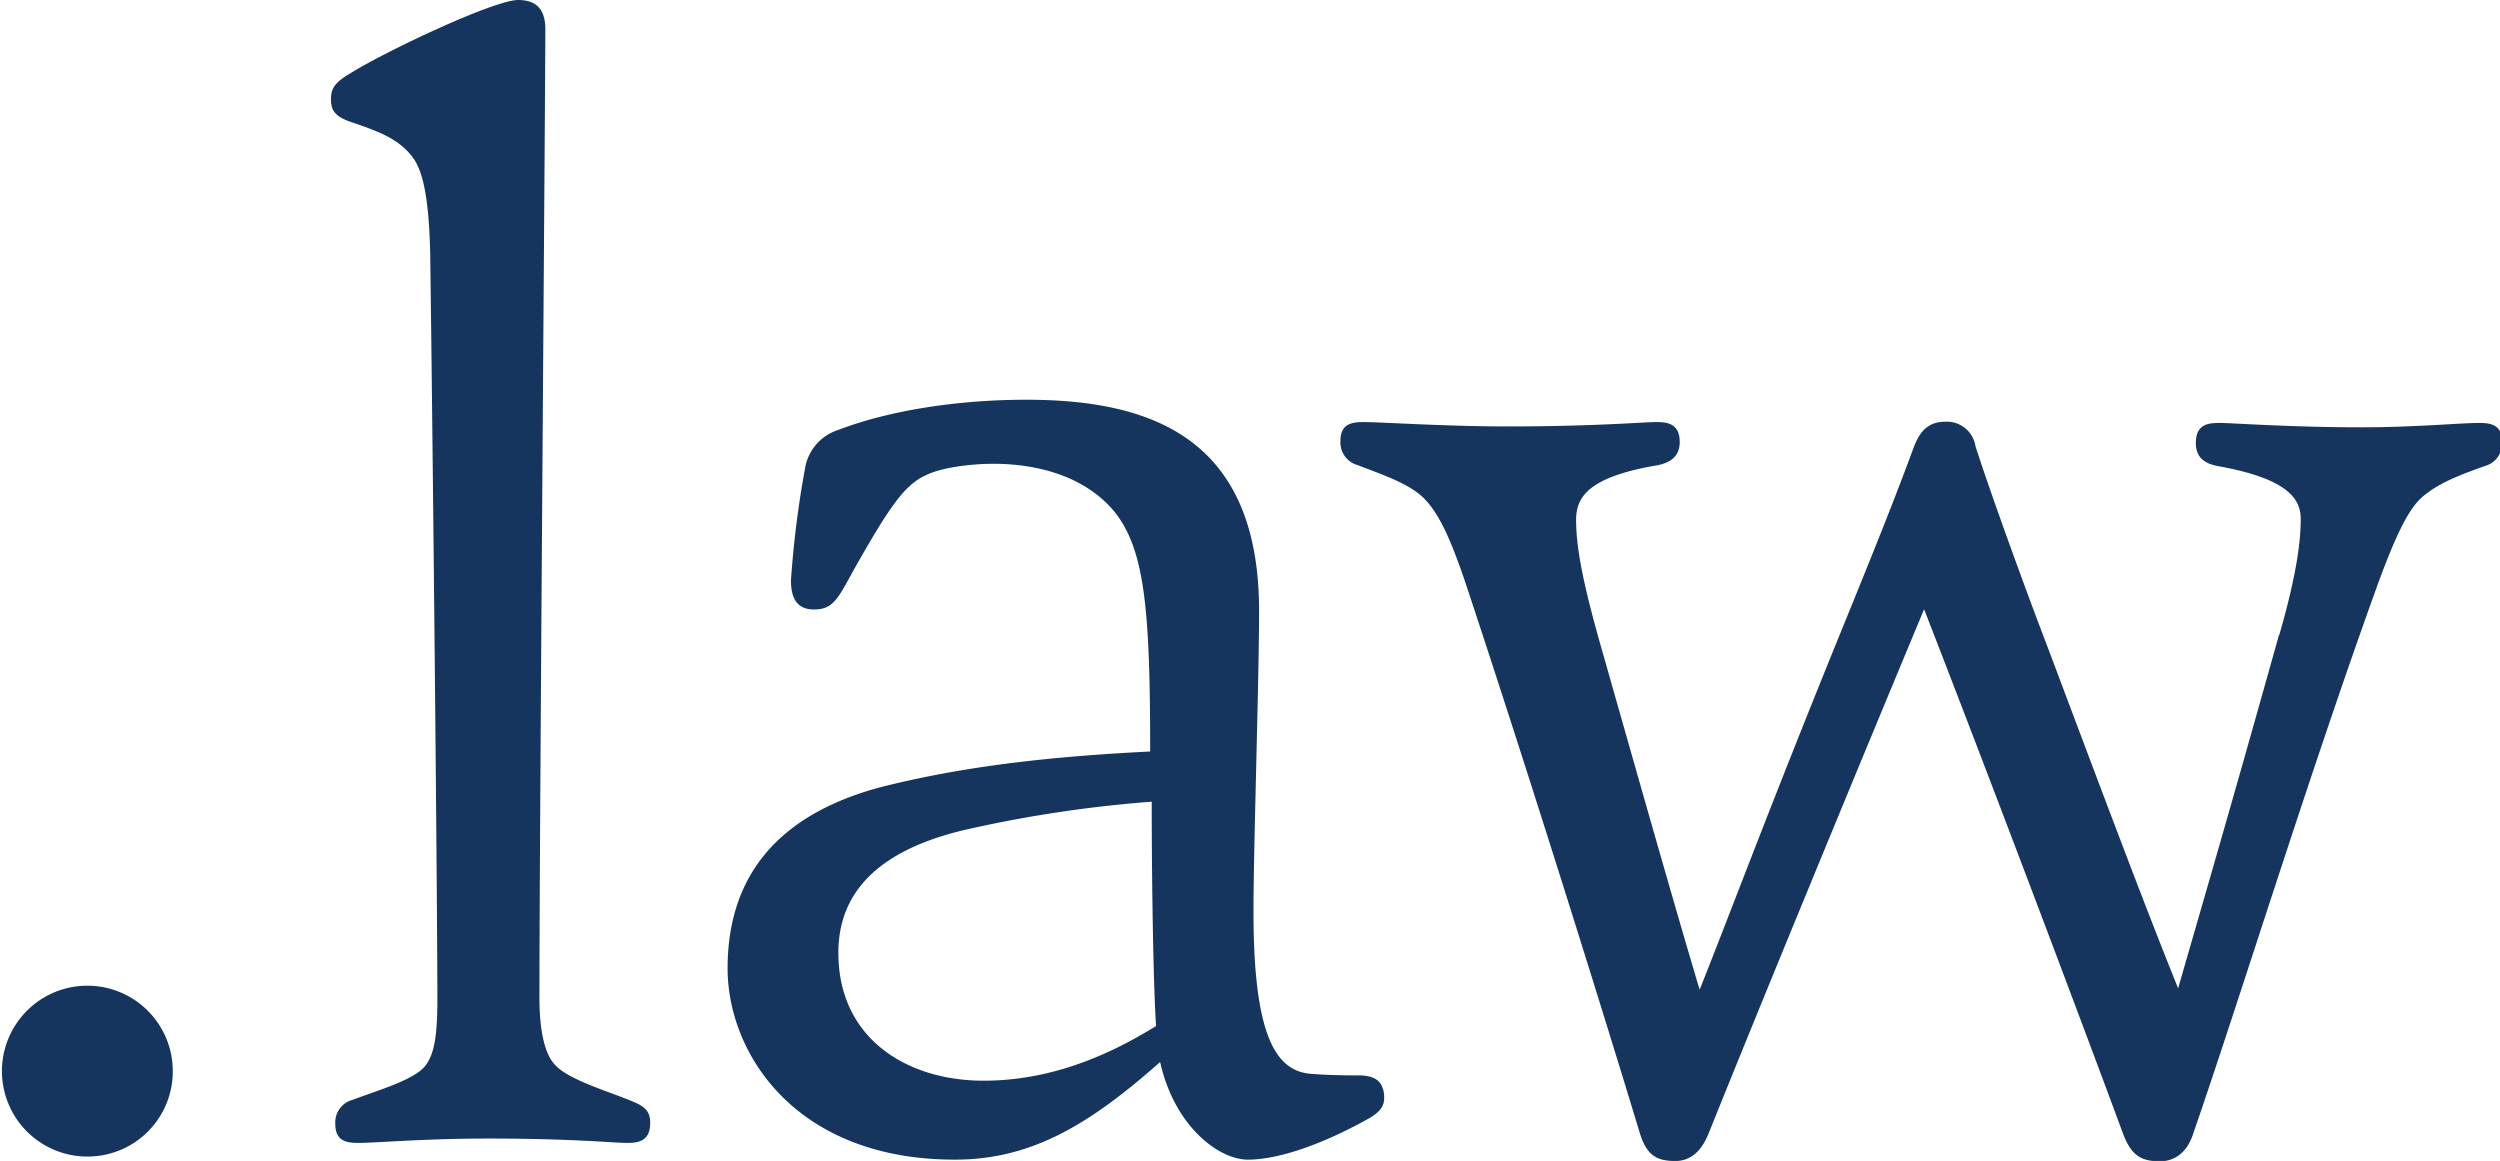
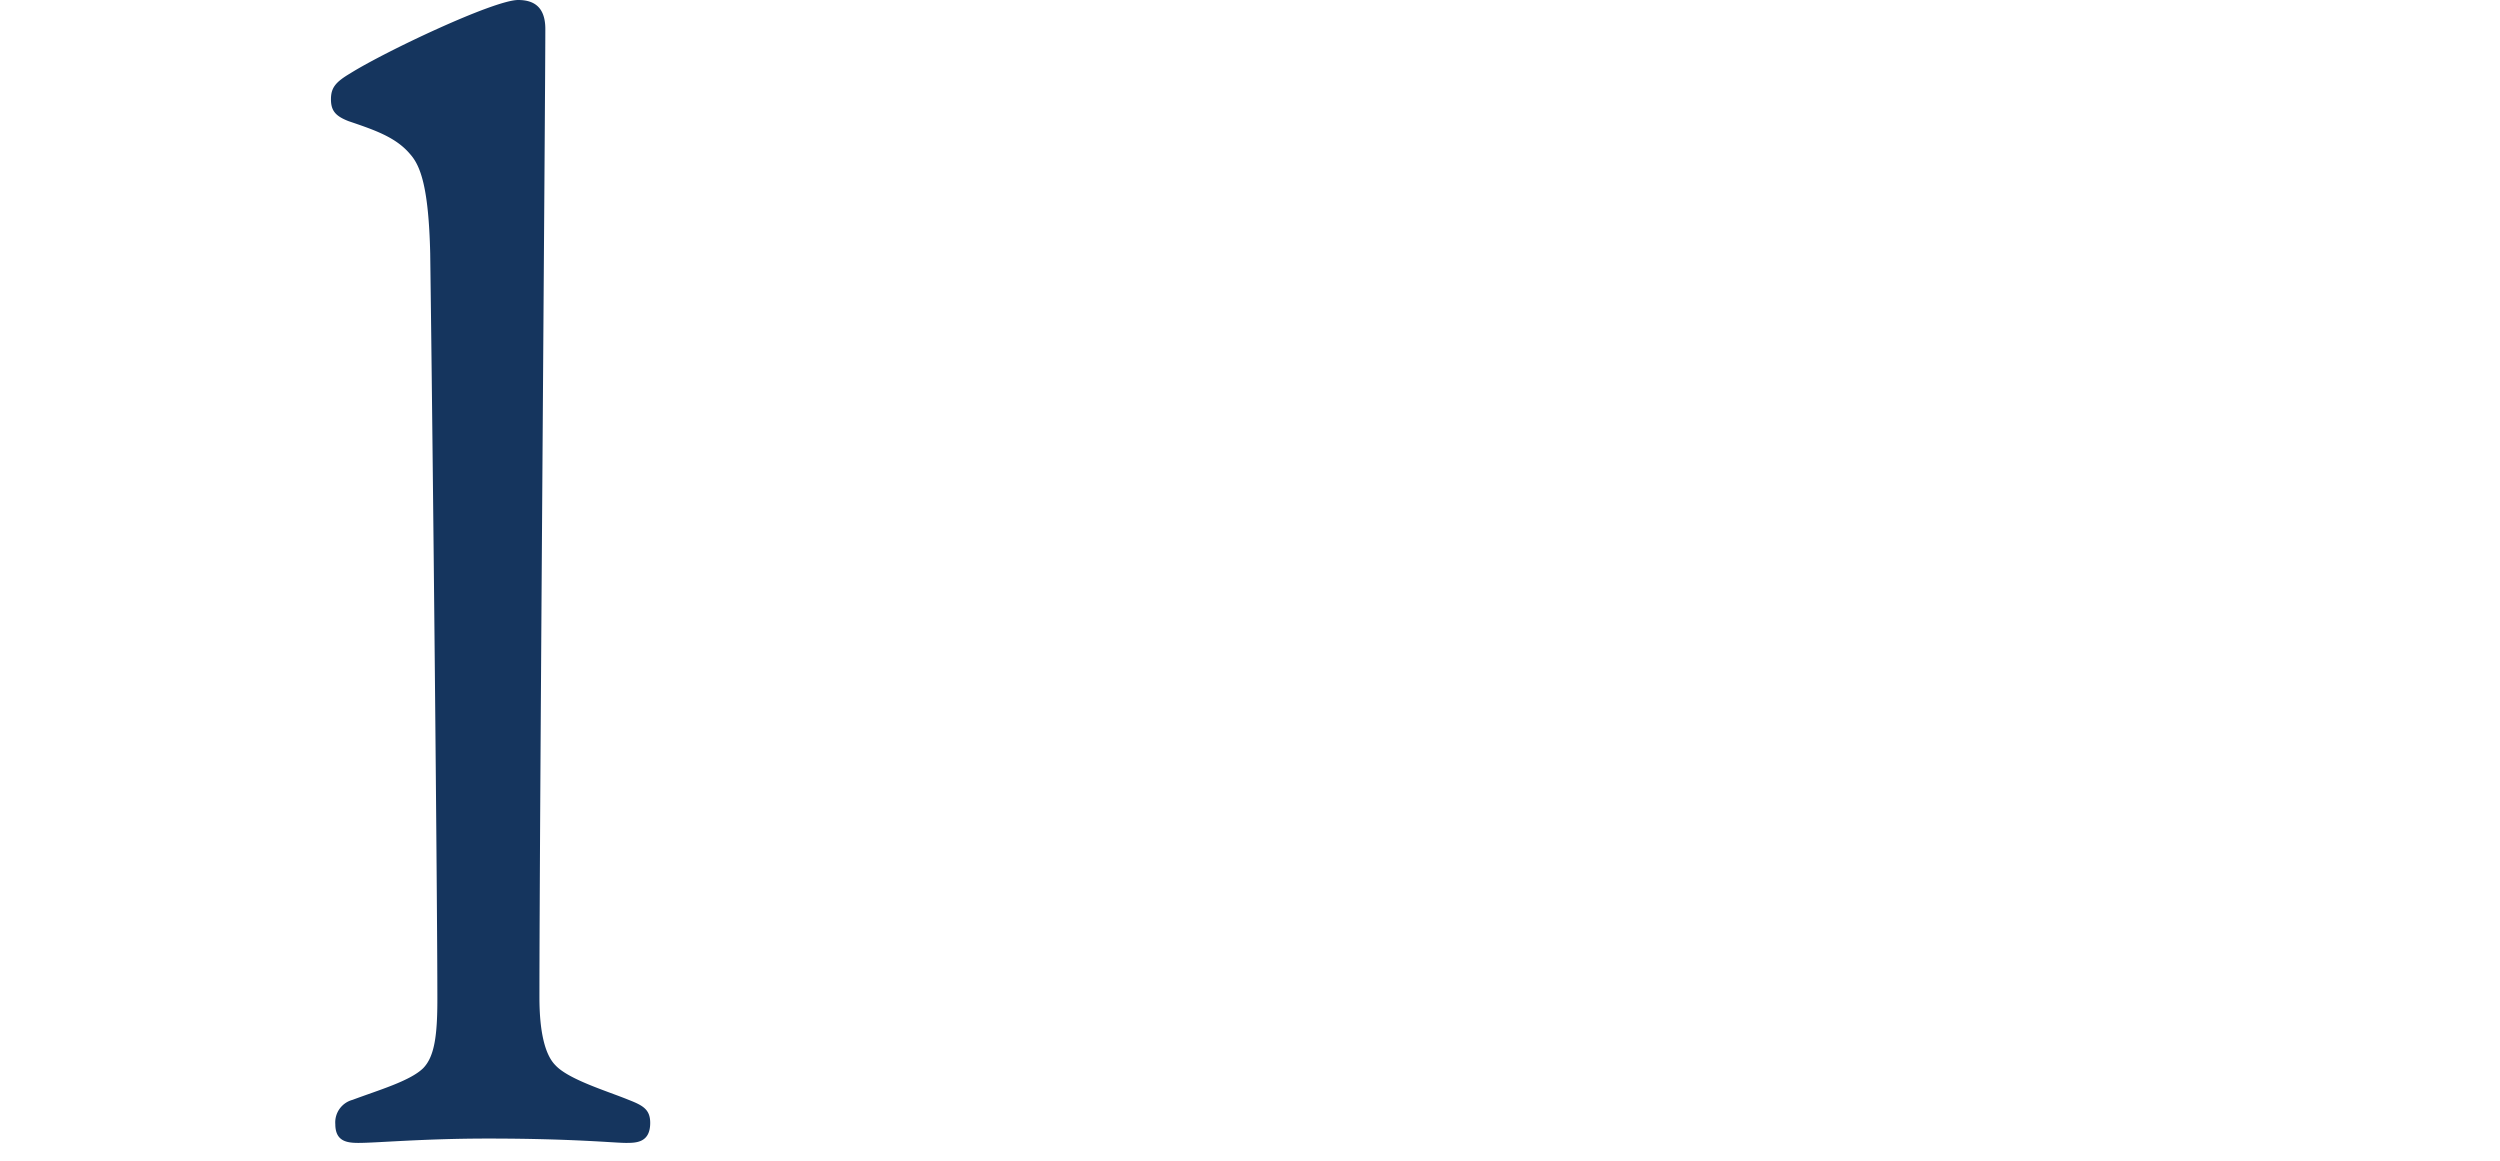
<svg xmlns="http://www.w3.org/2000/svg" viewBox="0 0 258 120" width="258.42" height="120">
  <defs>
    <style>.a{fill:#15355e}</style>
  </defs>
  <g>
    <g>
      <path class="a" d="M55.55,103.1c0,3.58.58,5.93,1.64,7,1.36,1.49,5.36,2.68,7.58,3.59,1.49.58,2.23,1,2.23,2.38,0,2.07-1.48,2.07-2.52,2.07-1.19,0-5.48-.45-14.25-.45-6.68,0-11.46.45-13.39.45-1.19,0-2.39-.16-2.39-1.94a2.41,2.41,0,0,1,1.78-2.51c2.67-1,5.93-1.94,7.29-3.26,1.19-1.2,1.48-3.42,1.48-7.13,0-9.81-.45-55.42-.74-77.1-.16-6.84-1-9.06-2.07-10.26-1.48-1.77-3.71-2.51-6.38-3.42C34.48,12,34,11.45,34,10.26S34.48,8.48,36,7.58C39.55,5.35,50.84,0,53.35,0,55,0,56.16.74,56.16,3c0,6.68-.61,83.32-.61,100.13" />
-       <path class="a" d="M99.84,85.71c-9.07,2.06-13.39,6.39-13.39,12.77,0,8.91,7.13,13.23,15,13.23,6.84,0,12.78-2.52,17.84-5.65-.29-4.32-.45-15.16-.45-23.19A131.73,131.73,0,0,0,99.84,85.71Zm-1.36,34.16C82,119.87,75,108.87,75,100.1,75,91,79.74,84.35,90.74,81.39c9.36-2.39,19-3.26,27.94-3.71,0-15-.58-21.1-3.87-25-3.13-3.58-8-4.74-12.33-4.74-1.93,0-5.19.29-7,1.19-2.23,1-3.87,3.42-7.71,10.26C86.32,62.1,85.74,63,83.94,63c-1.65,0-2.39-1-2.39-3A102,102,0,0,1,83,48.45a5,5,0,0,1,3.42-4c5.36-2.06,12.49-3.13,19.45-3.13,13.23,0,24.07,4.16,24.07,21.84,0,7-.58,24.52-.58,31.07,0,12.64,2.22,16.48,5.93,16.77,2.07.16,4,.16,4.91.16s1.93.16,2.38,1a2.73,2.73,0,0,1,.29,1.33c0,.74-.29,1.35-1.48,2.06-4.45,2.52-9.23,4.32-12.61,4.32-3,0-7.58-3.42-9.07-10.09C112.32,116.32,106.35,119.87,98.48,119.87ZM235.39,65.65c1.93-6.68,2.22-10,2.22-12s-1.19-4.16-8.61-5.48c-1.48-.29-2.23-1-2.23-2.39,0-2.06,1.49-2.06,2.52-2.06,1.19,0,7.29.45,14.55.45,5.64,0,10.26-.45,12.19-.45,1.2,0,2.39.16,2.39,1.93a2.41,2.41,0,0,1-1.77,2.52c-2.81,1-4.75,1.77-6.39,3.13s-3,4.61-4.45,8.45c-7.13,19.61-14.55,43.68-19.33,57.48-.74,2.23-2.22,2.81-3.42,2.81-1.93,0-3-.58-3.87-3-4.61-12.48-14.25-38-20.51-54.06-7.13,17.09-17.23,41.61-22.29,54.22-.91,2.23-2.23,2.81-3.42,2.81-1.94,0-3-.58-3.71-3-4.32-14.26-12.2-39.38-18.13-57.19-1.19-3.42-2.39-6.55-4.16-8.32-1.49-1.49-4.16-2.39-6.84-3.42a2.43,2.43,0,0,1-1.78-2.52c0-1.77,1.2-1.93,2.39-1.93,1.94,0,8.32.45,15,.45,8.78,0,14-.45,15.16-.45,1,0,2.52,0,2.52,2.06,0,1.32-.74,2.06-2.23,2.39-7.13,1.19-8.48,3.25-8.48,5.64,0,2.68.58,6.1,2.52,12.94,3,10.55,7.71,27.19,10.25,35.64,3.26-8.16,7-18.29,14.42-36.55,3.26-8,5.49-13.51,7.58-19.16.58-1.64,1.33-3,3.42-3A3,3,0,0,1,204,46.16c1.78,5.49,5.36,15.29,7.42,20.65,5.81,15.45,10.1,26.9,13.52,35.35,2.42-8.42,5.22-17.93,10.42-36.51M17.65,110.74a8.83,8.83,0,1,0-8.84,8.81,8.8,8.8,0,0,0,8.84-8.81" />
    </g>
  </g>
</svg>